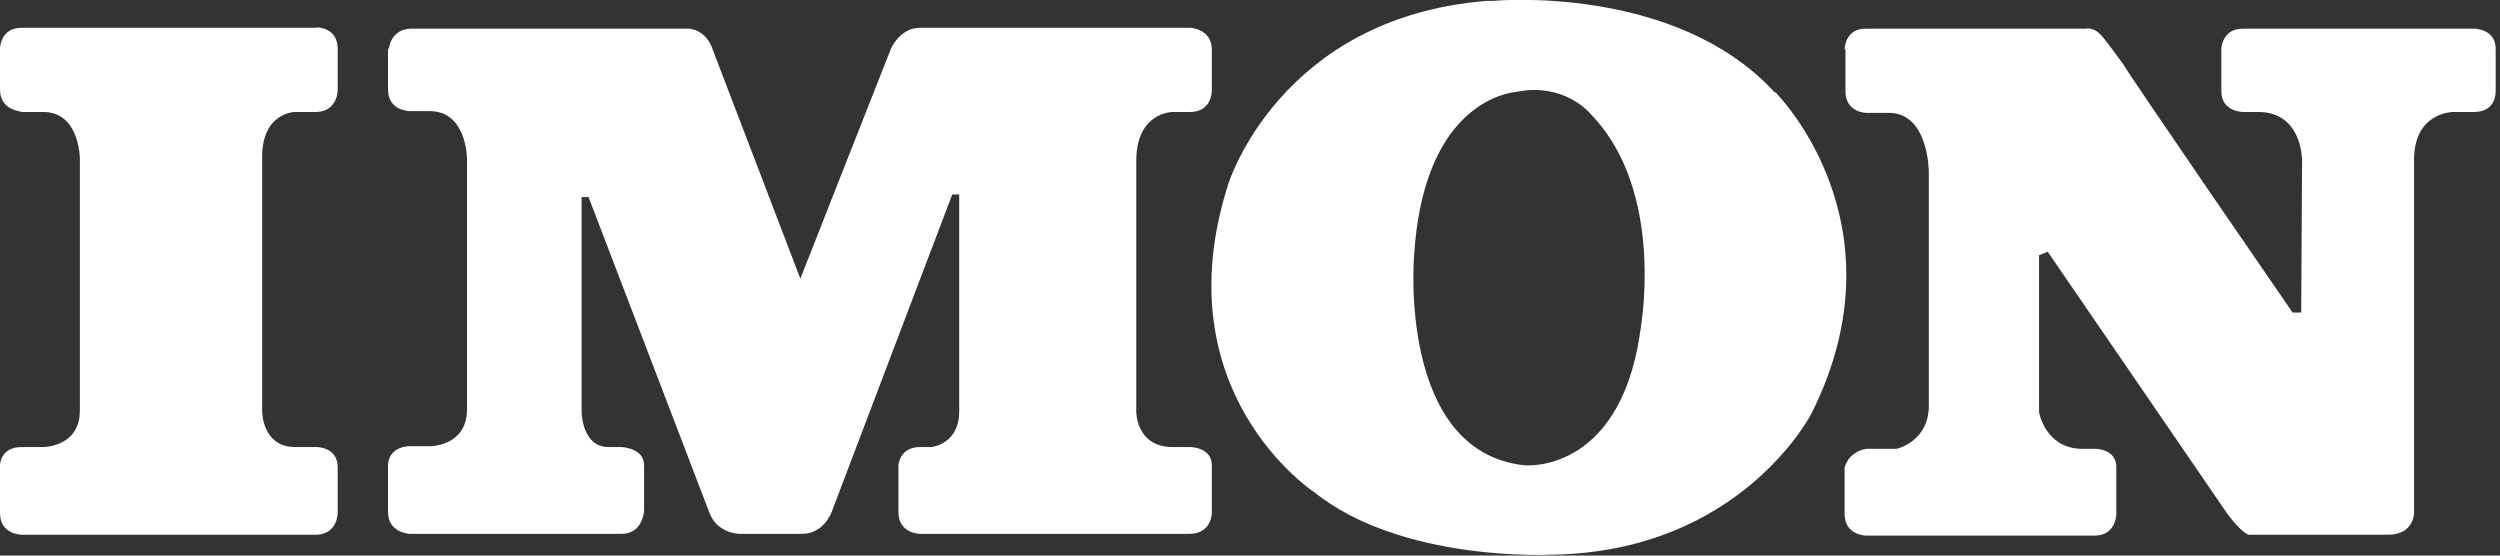
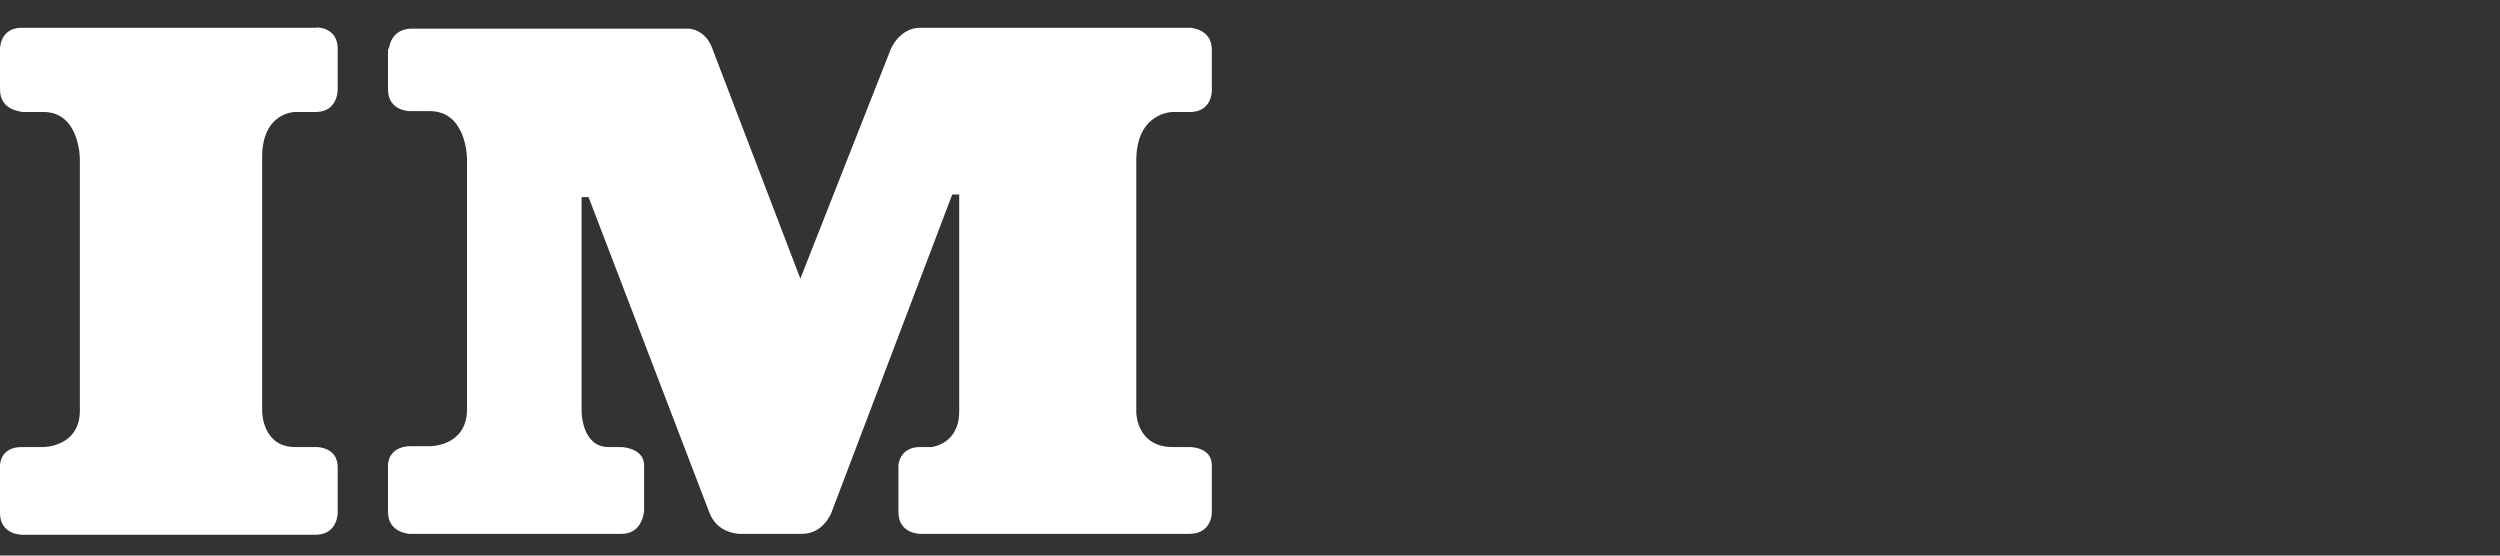
<svg xmlns="http://www.w3.org/2000/svg" id="_レイヤー_1" data-name="レイヤー_1" version="1.1" viewBox="0 0 288 64">
  <rect x="0" y="0" width="288" height="64" fill="#333333" stroke="none" />
  <defs>
    <style>
      .st0 {
        fill: #fff;
      }
    </style>
  </defs>
  <path class="st0" d="M0,5.6s0-2.4,2.5-2.4h33.9c0-.1,2.5-.1,2.5,2.4v4.8s0,2.4-2.4,2.5h-2.5s-3.9,0-3.8,5.4v29.1s0,4.1,3.8,4.1h2.5s2.4,0,2.4,2.3v5.3s0,2.4-2.4,2.5H2.5c0,0-2.5,0-2.5-2.5v-5.5s0-2.1,2.5-2.1h2.5s4.2,0,4.2-4.2v-29s0-5.4-4.2-5.4h-2.5C2.5,12.8,0,12.8,0,10.3v-4.7Z" />
  <path class="st0" d="M44.8,5.7s.1-2.3,2.5-2.4h32s2,0,2.8,2.4l10.1,26.4,10.4-26.4s1-2.5,3.4-2.5h31.1c0,0,2.5.1,2.5,2.5v4.8s0,2.4-2.5,2.4h-2s-4.2,0-4.2,5.6v29c0,0,0,4,4.2,4h2s2.5,0,2.5,2.1v5.5s0,2.4-2.6,2.4h-31s-2.5,0-2.5-2.5v-5.4c0,0,.1-2.1,2.5-2.1h1.3c0,0,3.2-.3,3.2-4.1v-25s-.8,0-.8,0l-13.9,36.6s-.9,2.5-3.4,2.5h-7.2s-2.6,0-3.5-2.5l-13.9-36.3h-.8v24.7s0,4.1,3.1,4.1h1.5s2.6.1,2.6,2.1v5.2c0,0-.1,2.7-2.6,2.7h-24.4s-2.5-.1-2.5-2.5v-5.5s0-2,2.5-2.1h2.4s4.1,0,4.2-4.1v-29s0-5.5-4.3-5.5h-2.3s-2.5,0-2.5-2.5v-4.8Z" />
-   <path class="st0" d="M204.5,10.7C193-1.9,172,.1,172,.1h-.7c-23.9,1.9-29.8,21.1-29.8,21.1-7.7,24,9.9,35.5,9.9,35.5,10.1,8.1,27.3,7.2,27.3,7.2,21.9-.3,30-16.3,30-16.3,11-22-4.2-37-4.2-37ZM188.9,38.6c-2.5,16.1-13.3,15-13.3,15-14.6-1.6-12.7-24.1-12.7-24.1,1-16.4,9.5-18.6,11.6-18.9l1.4-.2c4.9-.4,7.4,2.8,7.4,2.8,8.8,9.1,5.6,25.3,5.6,25.3Z" />
-   <path class="st0" d="M212.5,5.7s0-2.4,2.4-2.4h25.4s.8-.2,1.6.6c.6.6,1.3,1.6,2.7,3.5.5,1,19.5,28.6,19.5,28.6h1s.1-17.6.1-17.6c0,0,0-5.4-4.9-5.5h-1.9s-2.5,0-2.5-2.4v-4.8c0,0,0-2.4,2.5-2.4h26.6s2.5,0,2.5,2.3v4.8s.2,2.5-2.5,2.5h-2.4s-4.5,0-4.5,5.5v40.7s0,2.5-3,2.5h-16s-.7,0-2.5-2.4l-20.7-30.2-1,.4v18.1c0,0,.7,4,4.7,4.2h1.8s2.4,0,2.4,2.1v5.4s0,2.5-2.5,2.5h-26.3s-2.5,0-2.5-2.5v-5.3c0,0,.3-1.8,2.5-2.2h3.5s3.6-.8,3.7-4.8v-27.1s0-6.8-4.6-6.8h-2.6s-2.4,0-2.4-2.5v-4.8Z" />
</svg>